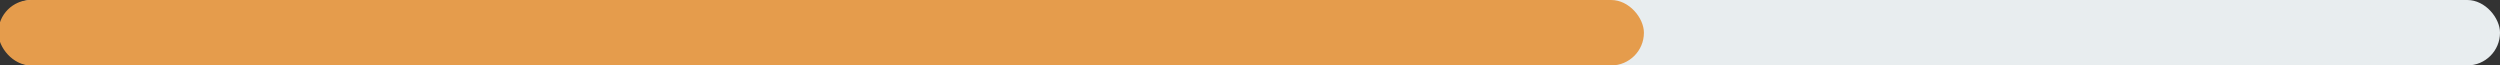
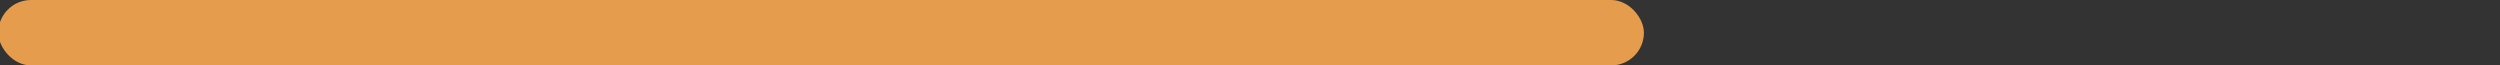
<svg xmlns="http://www.w3.org/2000/svg" id="_Слой_1" data-name="Слой 1" viewBox="0 0 722.65 18.91">
  <rect x="0" y="0" width="722.65" height="18.91" fill="#333333" stroke="none" />
  <defs>
    <style>
      .cls-1 {
        fill: #e59c4c;
      }

      .cls-2 {
        fill: #e8edef;
      }
    </style>
  </defs>
-   <rect class="cls-2" x="0" y="0" width="722.65" height="18.91" rx="9.46" ry="9.46" />
  <rect class="cls-1" x="-.5" y="0" width="475.69" height="18.91" rx="9.46" ry="9.46" />
</svg>